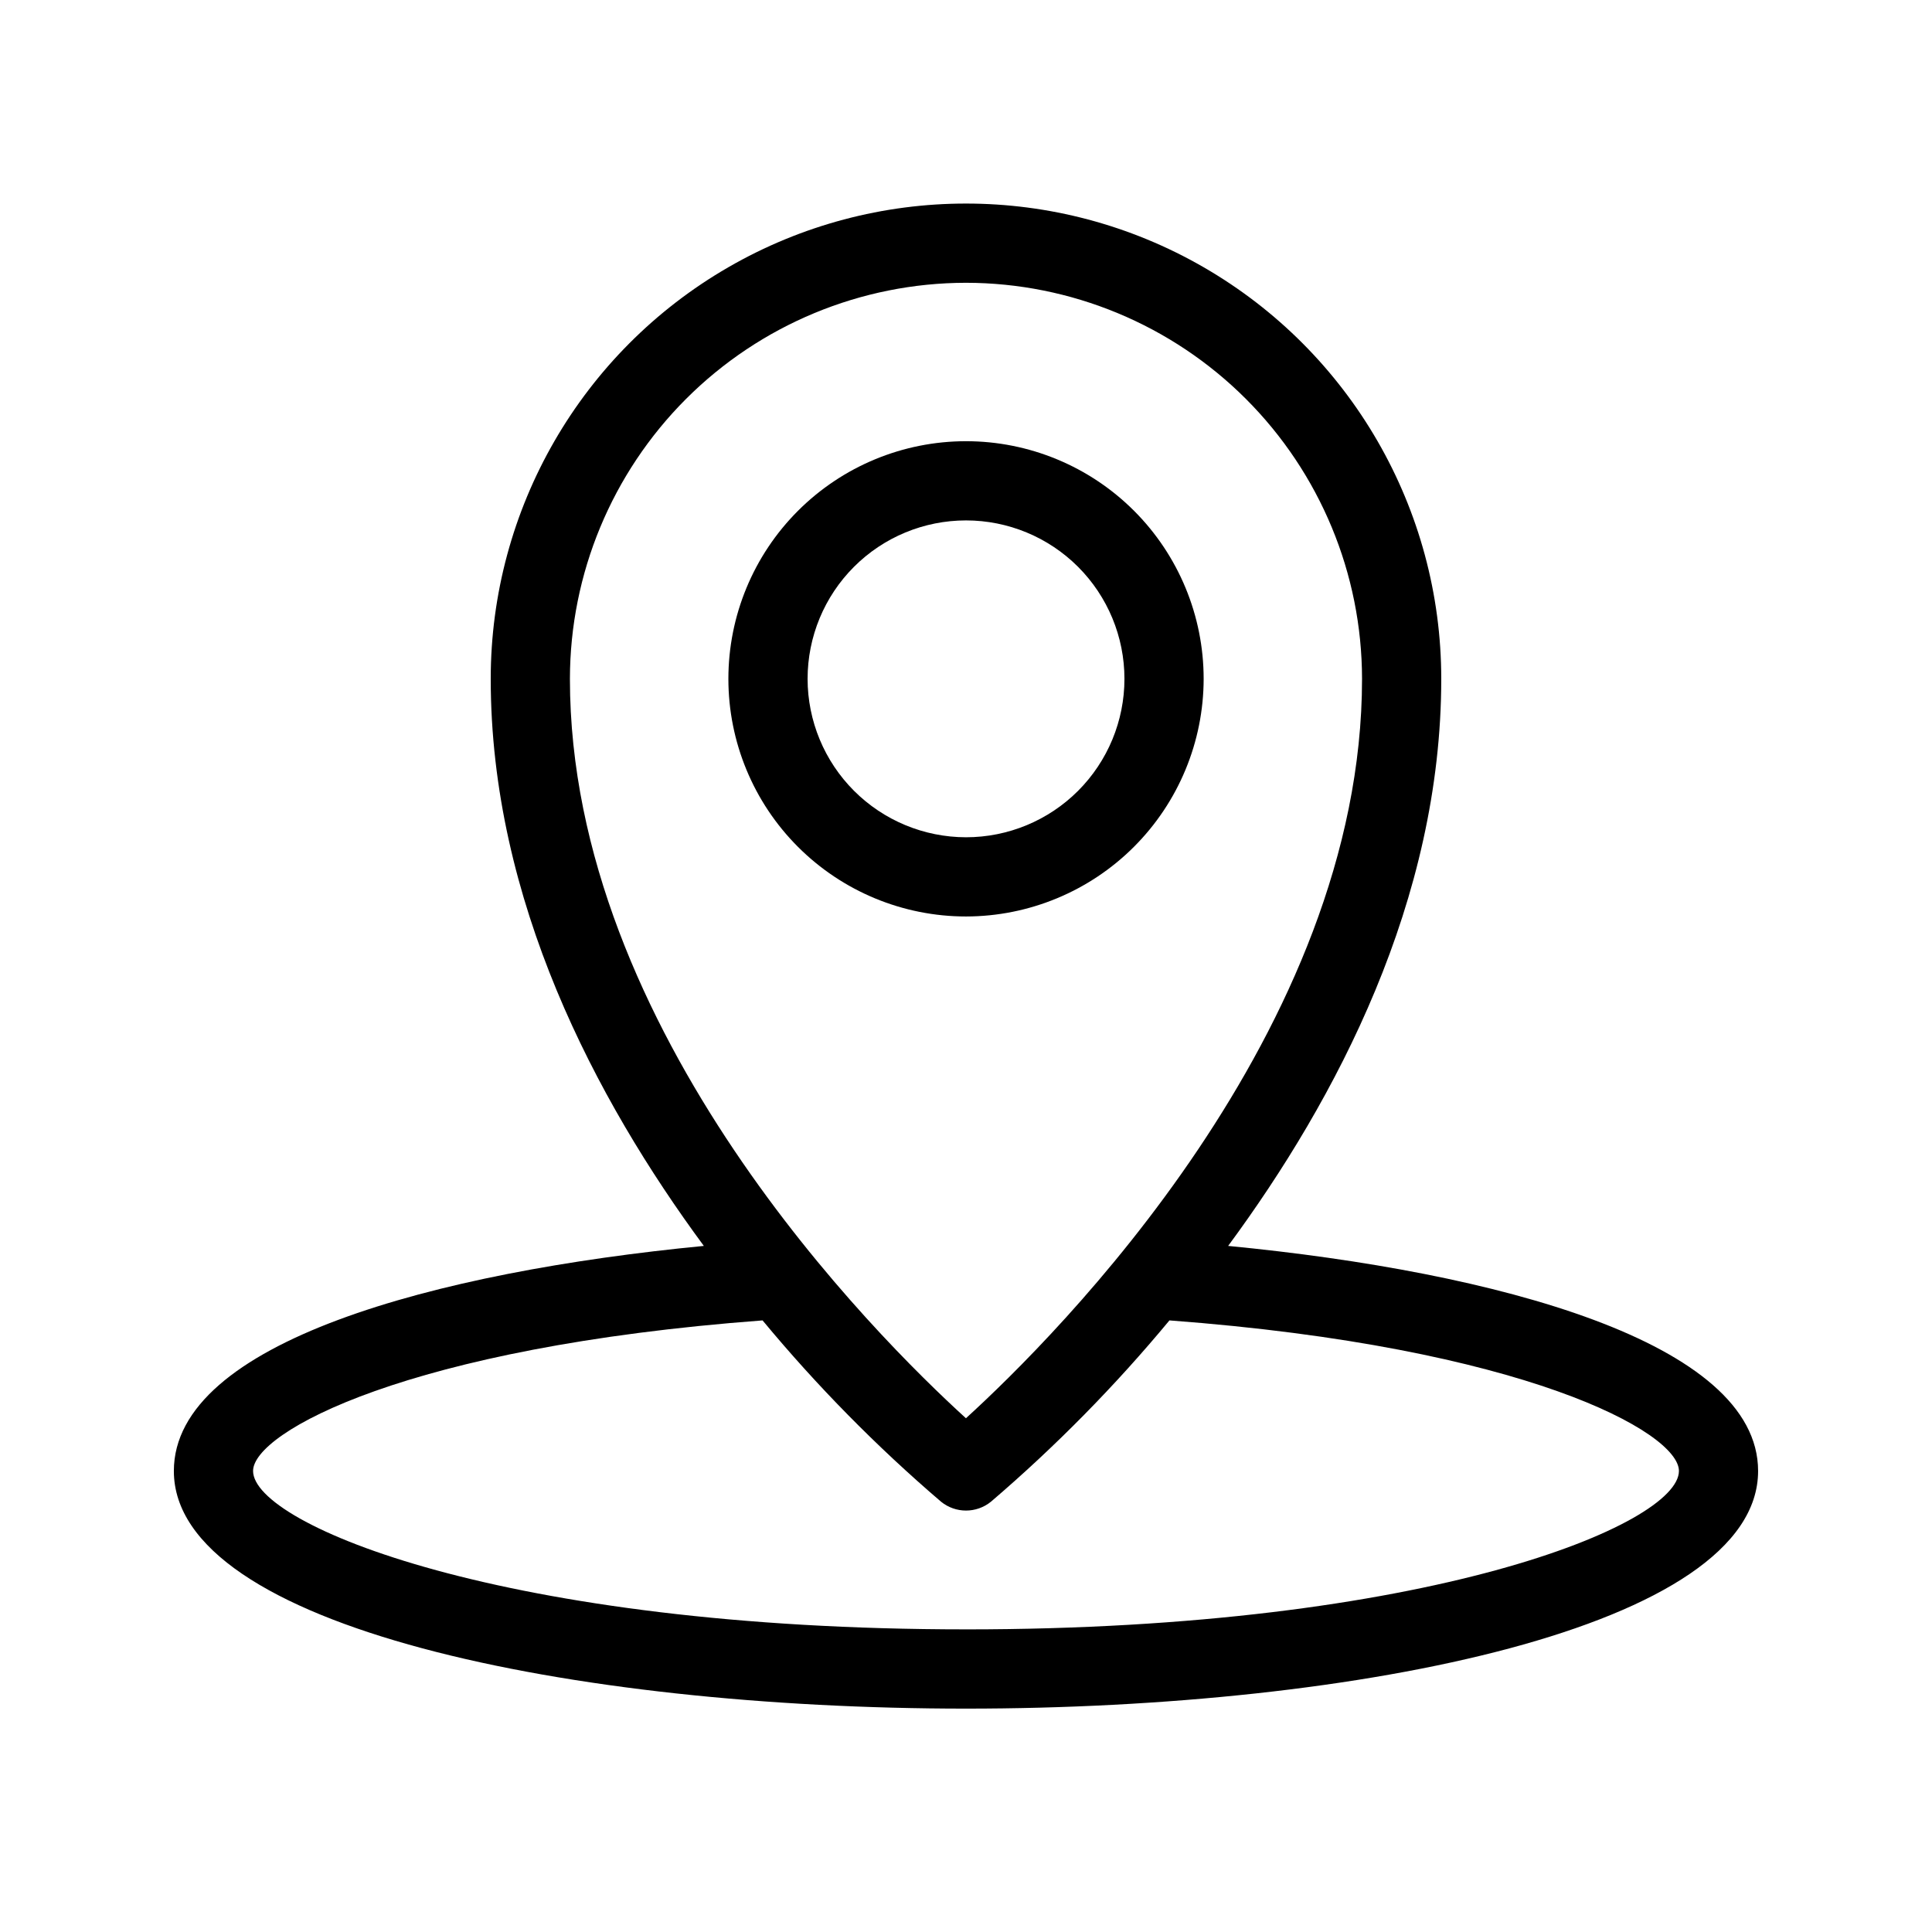
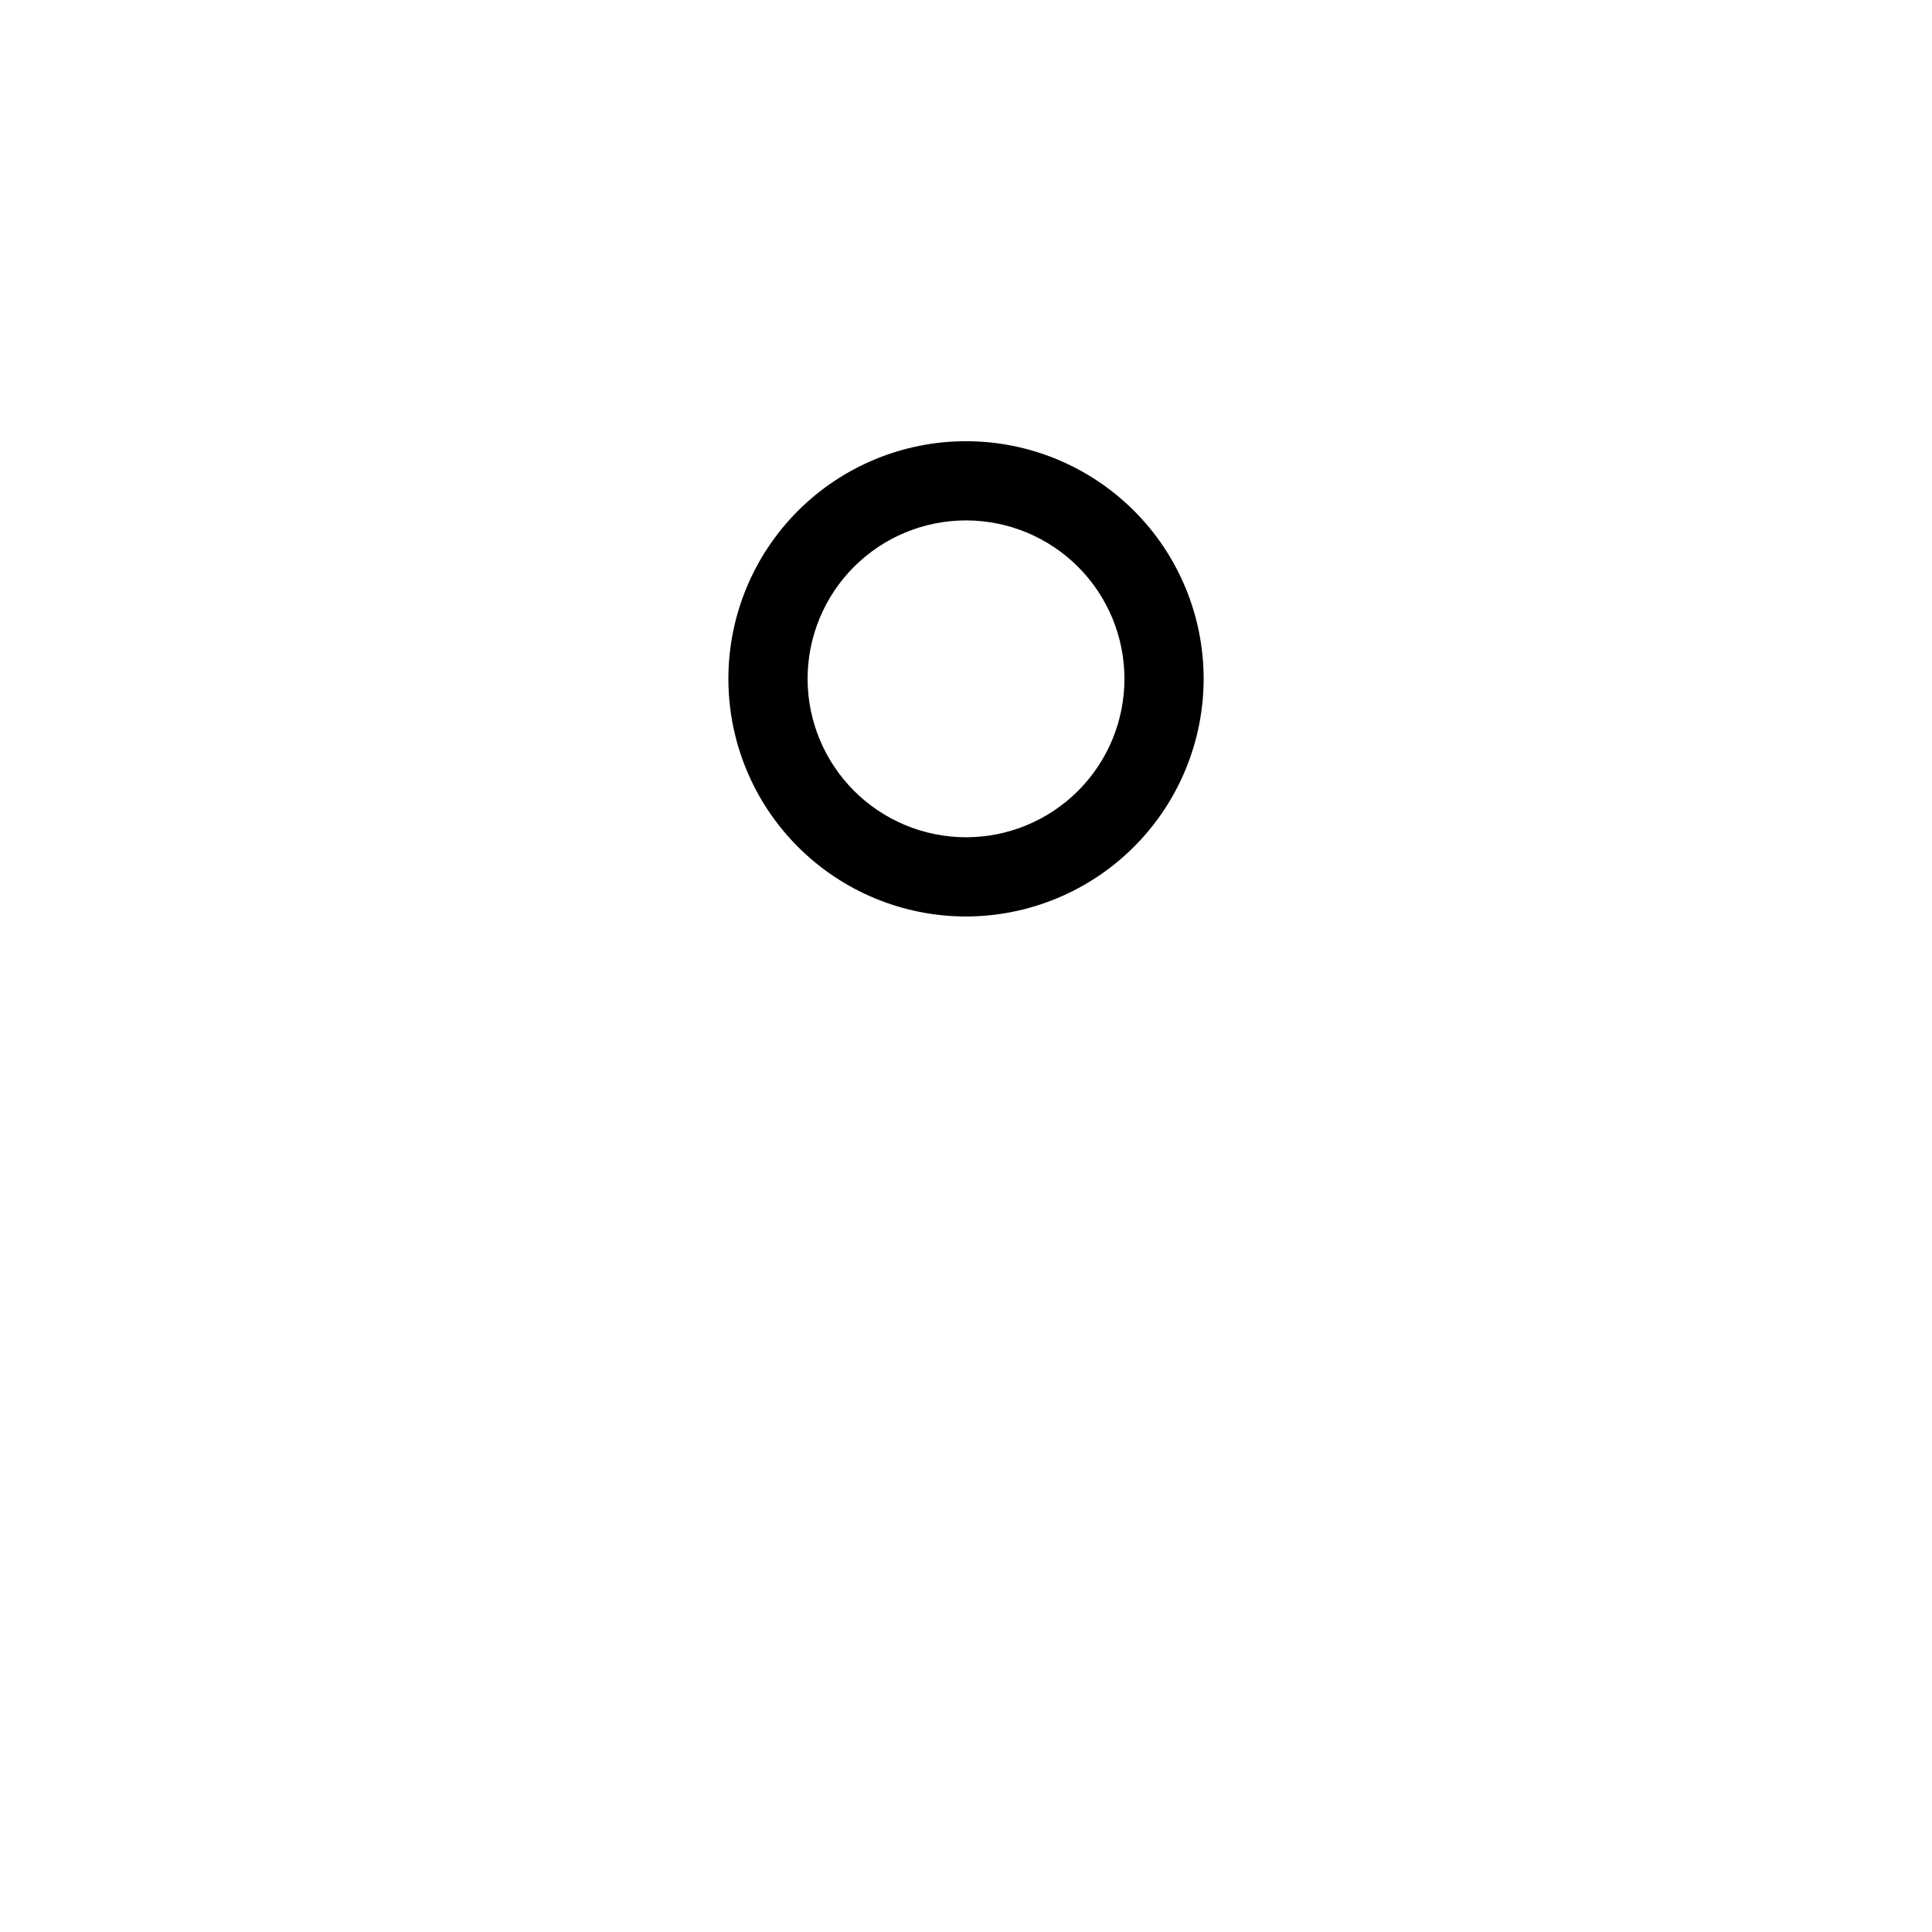
<svg xmlns="http://www.w3.org/2000/svg" fill="#000000" width="800px" height="800px" version="1.1" viewBox="144 144 512 512">
  <g>
    <path d="m462.98 323.9c0-16.703-6.637-32.719-18.445-44.531-11.812-11.809-27.832-18.445-44.531-18.445-16.703 0-32.723 6.637-44.531 18.445-11.812 11.812-18.445 27.828-18.445 44.531s6.633 32.719 18.445 44.531c11.809 11.809 27.828 18.445 44.531 18.445 16.695-0.02 32.703-6.66 44.508-18.465 11.809-11.809 18.449-27.816 18.469-44.512zm-104.96 0c0-11.137 4.422-21.812 12.297-29.688 7.871-7.875 18.551-12.297 29.688-12.297 11.133 0 21.812 4.422 29.688 12.297 7.871 7.875 12.297 18.551 12.297 29.688 0 11.137-4.426 21.812-12.297 29.688-7.875 7.875-18.555 12.297-29.688 12.297-11.133-0.012-21.805-4.438-29.676-12.309-7.871-7.871-12.301-18.543-12.309-29.676z" />
-     <path d="m469.47 474.18c28.742-38.961 56.477-91.668 56.477-150.28 0-45-24.004-86.578-62.973-109.08-38.973-22.5-86.984-22.5-125.95 0-38.973 22.5-62.977 64.078-62.977 109.08 0 58.609 27.738 111.32 56.477 150.28-71.109 6.883-140.45 25.5-140.45 59.645 0 41.348 105.61 62.977 209.92 62.977s209.92-21.629 209.92-62.977c-0.004-34.145-69.34-52.762-140.45-59.645zm-69.473-255.24c27.824 0.035 54.504 11.102 74.18 30.777 19.676 19.68 30.746 46.355 30.777 74.184 0 93.305-80.934 174.05-104.97 195.95-24.043-21.883-104.95-102.49-104.95-195.95 0.031-27.828 11.102-54.504 30.777-74.184 19.676-19.676 46.355-30.742 74.184-30.777zm0 356.86c-122.24 0-188.93-27.738-188.93-41.984 0-10.254 40.938-32.848 135.02-39.895 14.363 17.324 30.18 33.391 47.27 48.023 3.867 3.16 9.418 3.16 13.285 0 17.094-14.633 32.906-30.699 47.27-48.023 94.078 7.051 135.02 29.645 135.02 39.898 0 14.246-66.684 41.984-188.93 41.984z" />
  </g>
</svg>